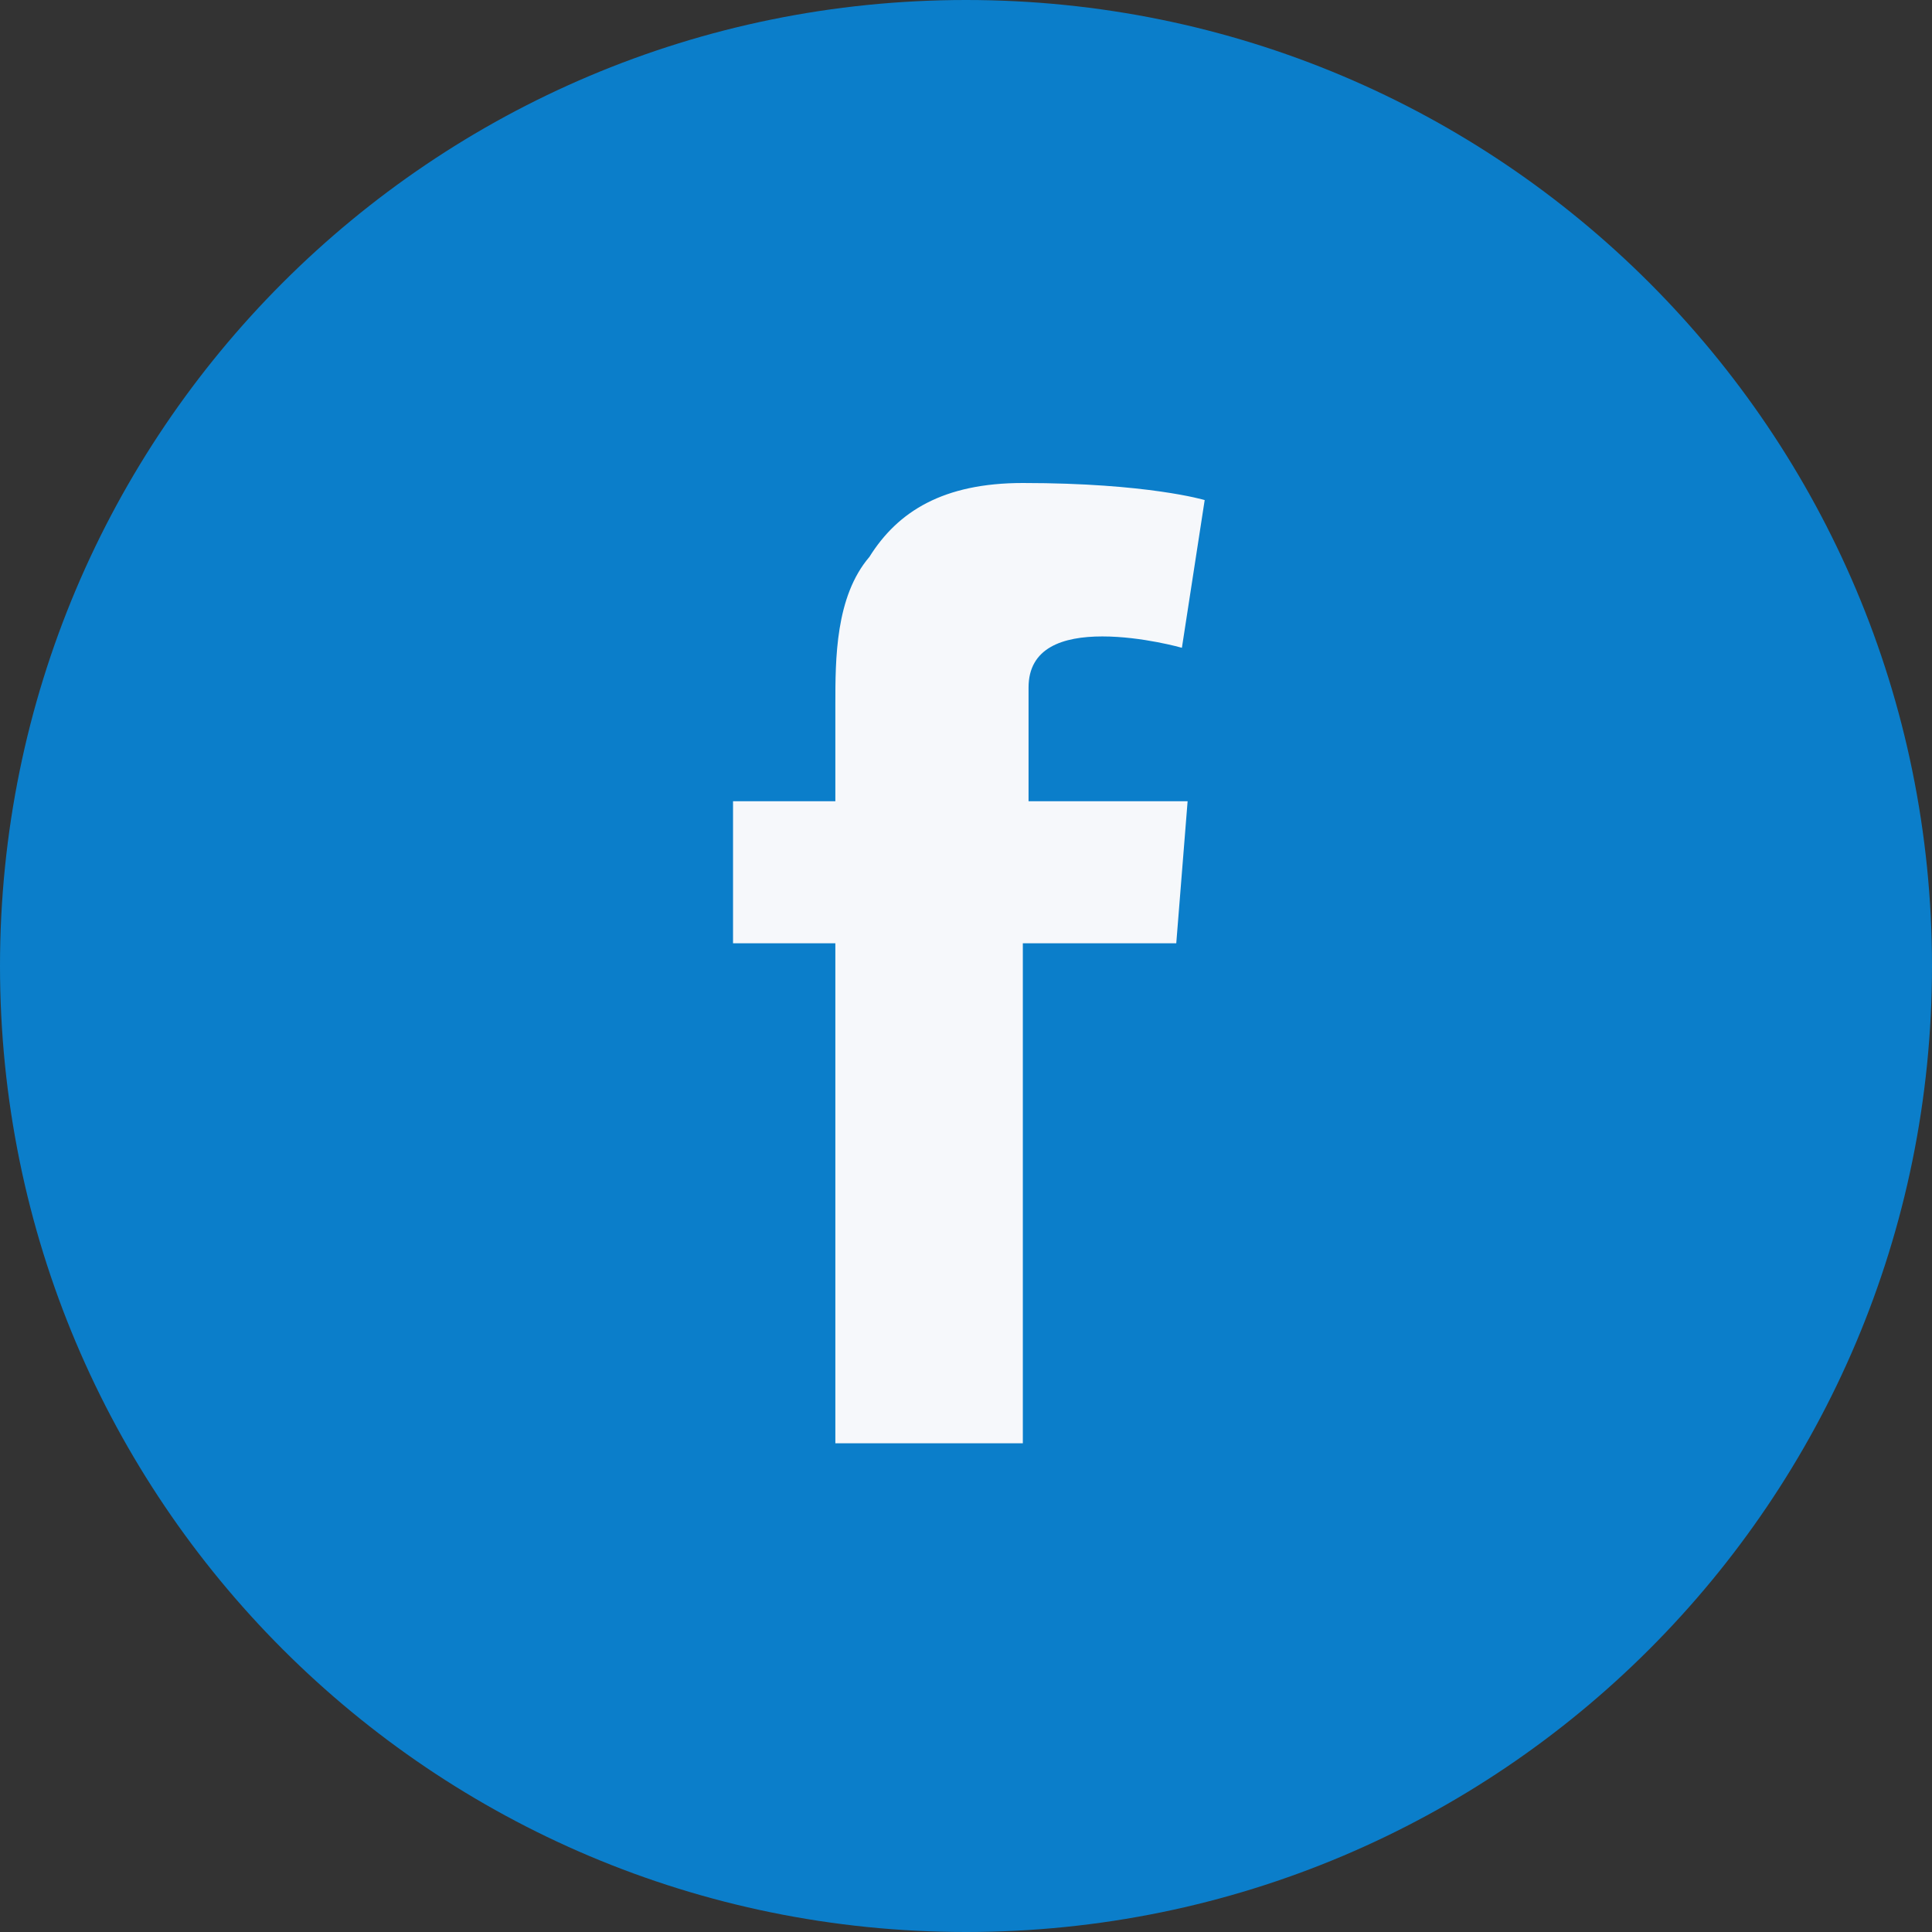
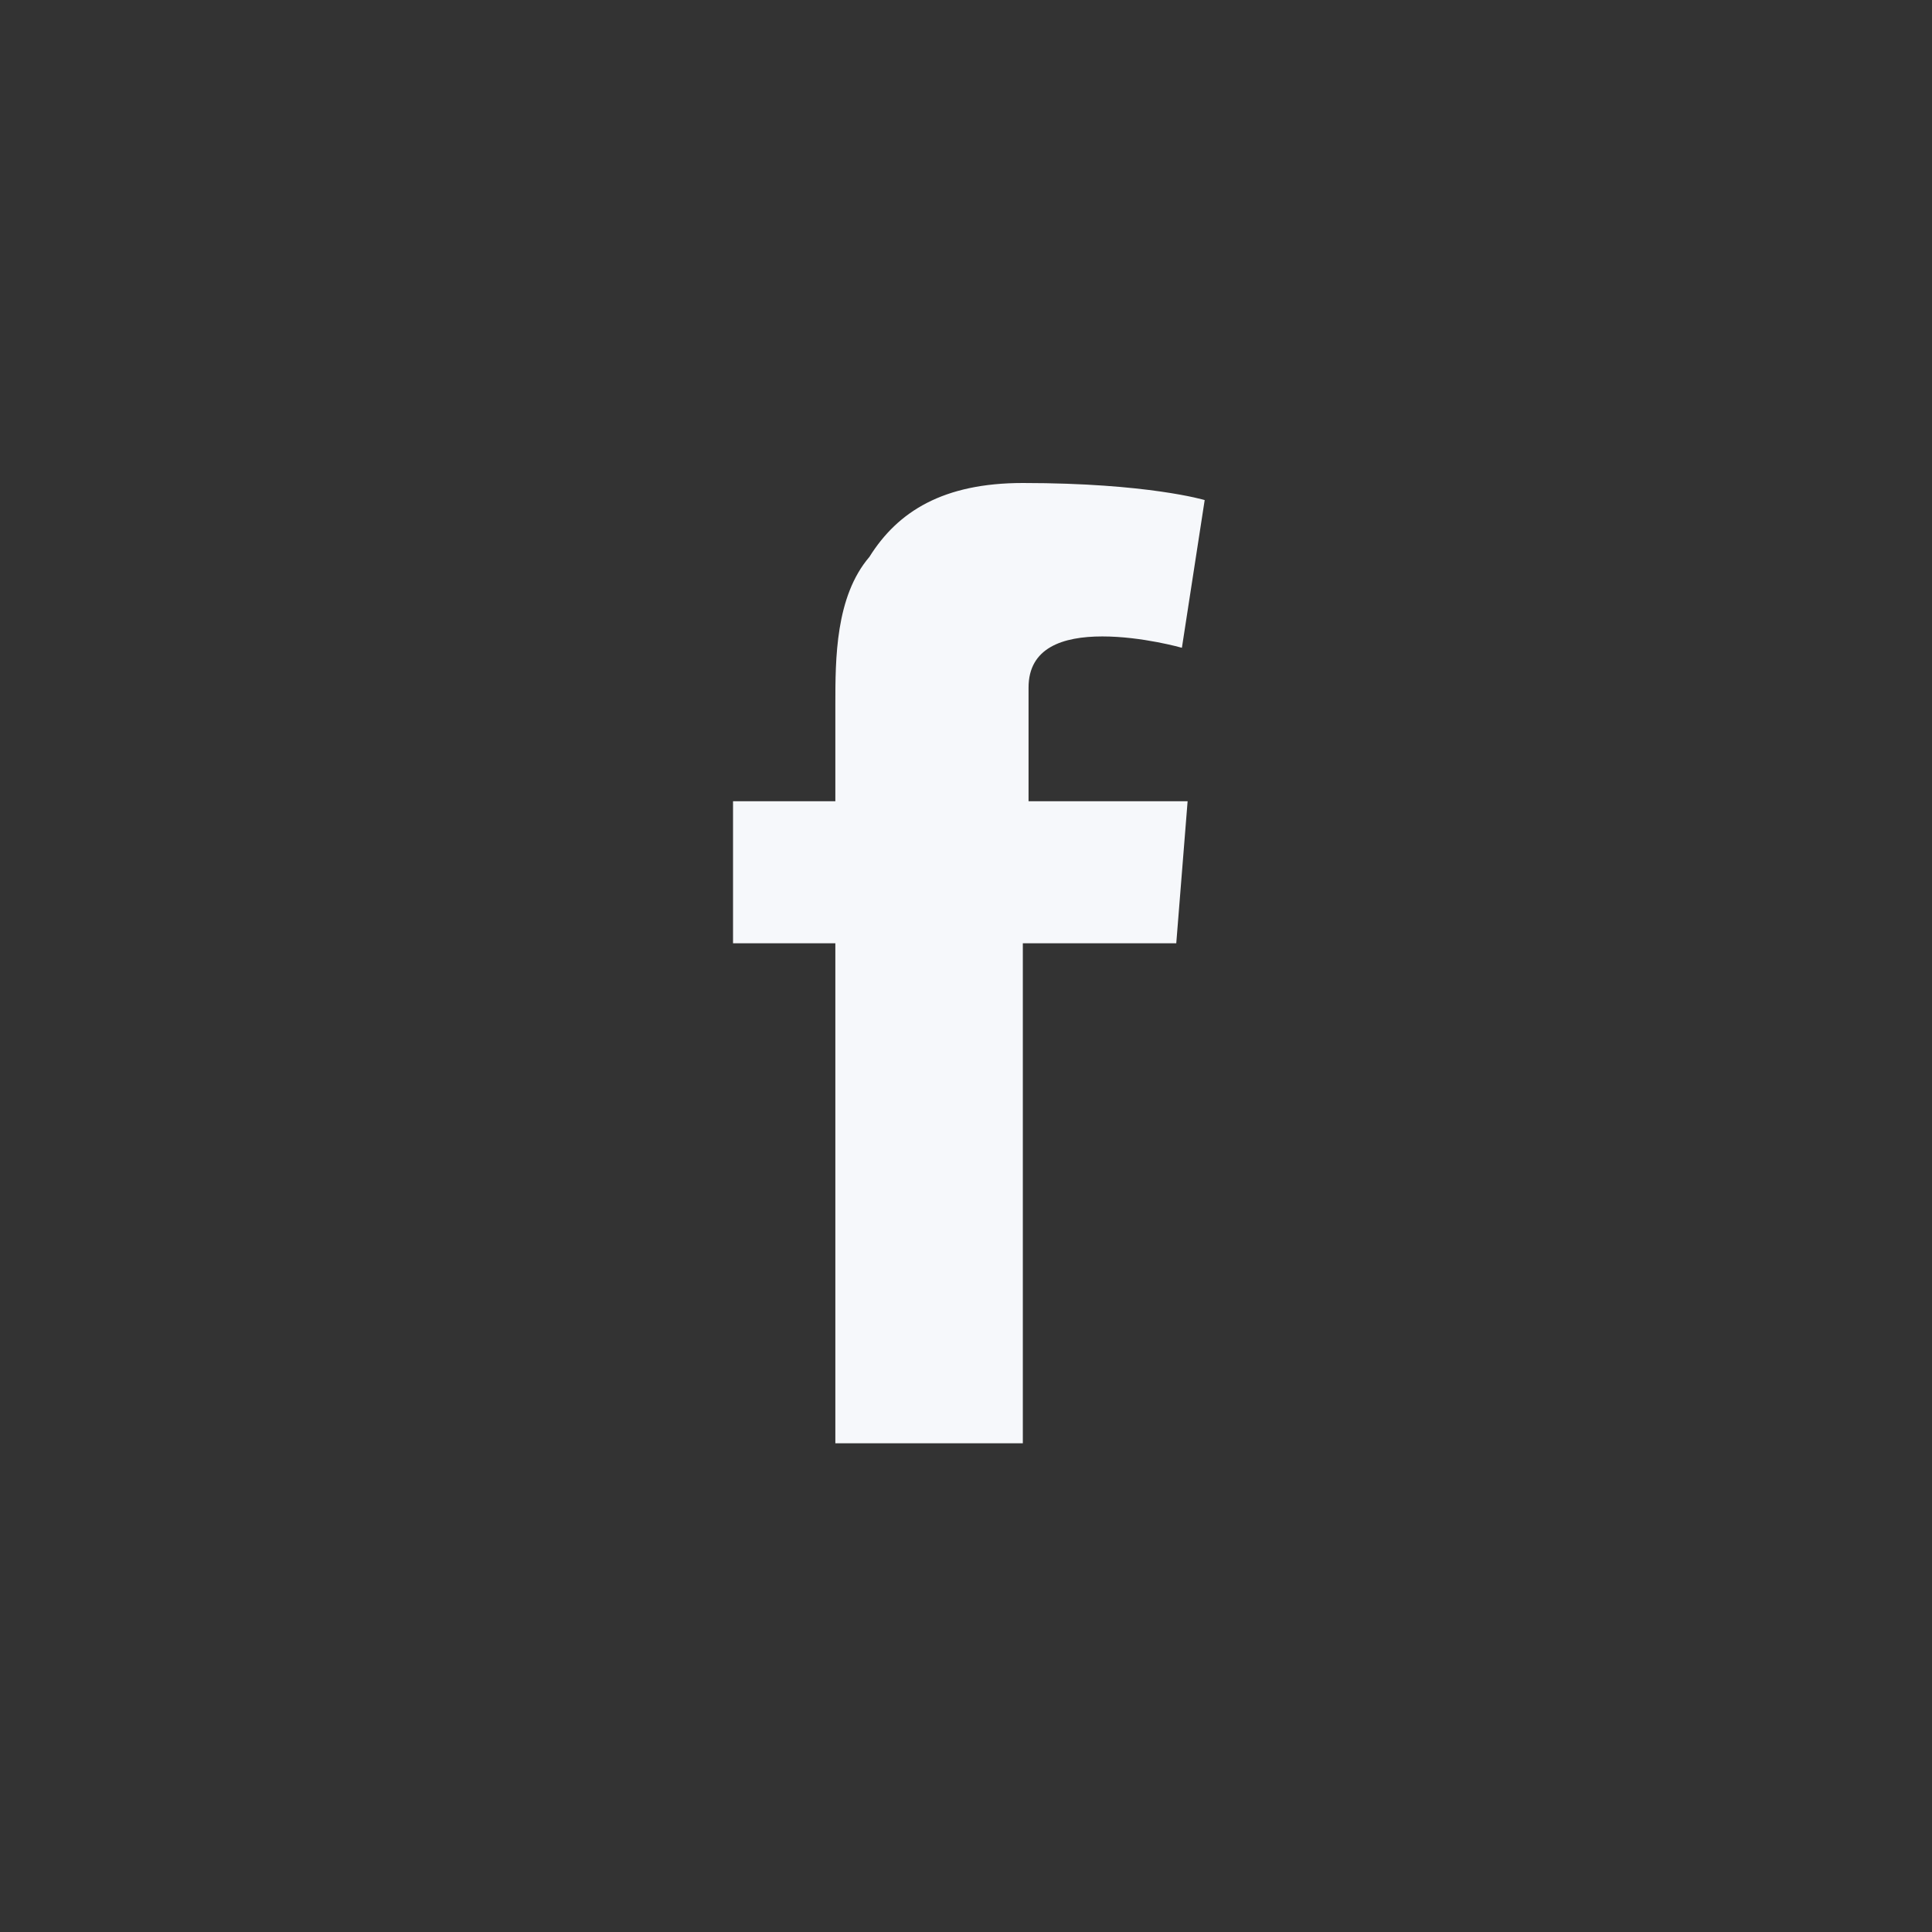
<svg xmlns="http://www.w3.org/2000/svg" width="24" height="24" viewBox="0 0 24 24" fill="none">
  <rect x="0" y="0" width="24" height="24" fill="#333333" stroke="none" />
  <g clip-path="url(#clip0_2_3333)">
-     <path d="M12 24C18.635 24 24 18.635 24 12C24 5.365 18.635 0 12 0C5.365 0 0 5.365 0 12C0 18.635 5.365 24 12 24Z" fill="#0B7ECA" />
    <path d="M9.106 9.953H10.377V8.753C10.377 8.188 10.377 7.412 10.8 6.918C11.153 6.353 11.718 6 12.706 6C14.259 6 14.965 6.212 14.965 6.212L14.682 8.047C14.682 8.047 14.188 7.906 13.694 7.906C13.2 7.906 12.777 8.047 12.777 8.541V9.953H14.753L14.612 11.718H12.706V17.929H10.377V11.718H9.106V9.953Z" fill="#F6F8FB" />
  </g>
  <defs>
    <clipPath id="clip0_2_3333">
      <rect width="24" height="24" fill="white" />
    </clipPath>
  </defs>
</svg>